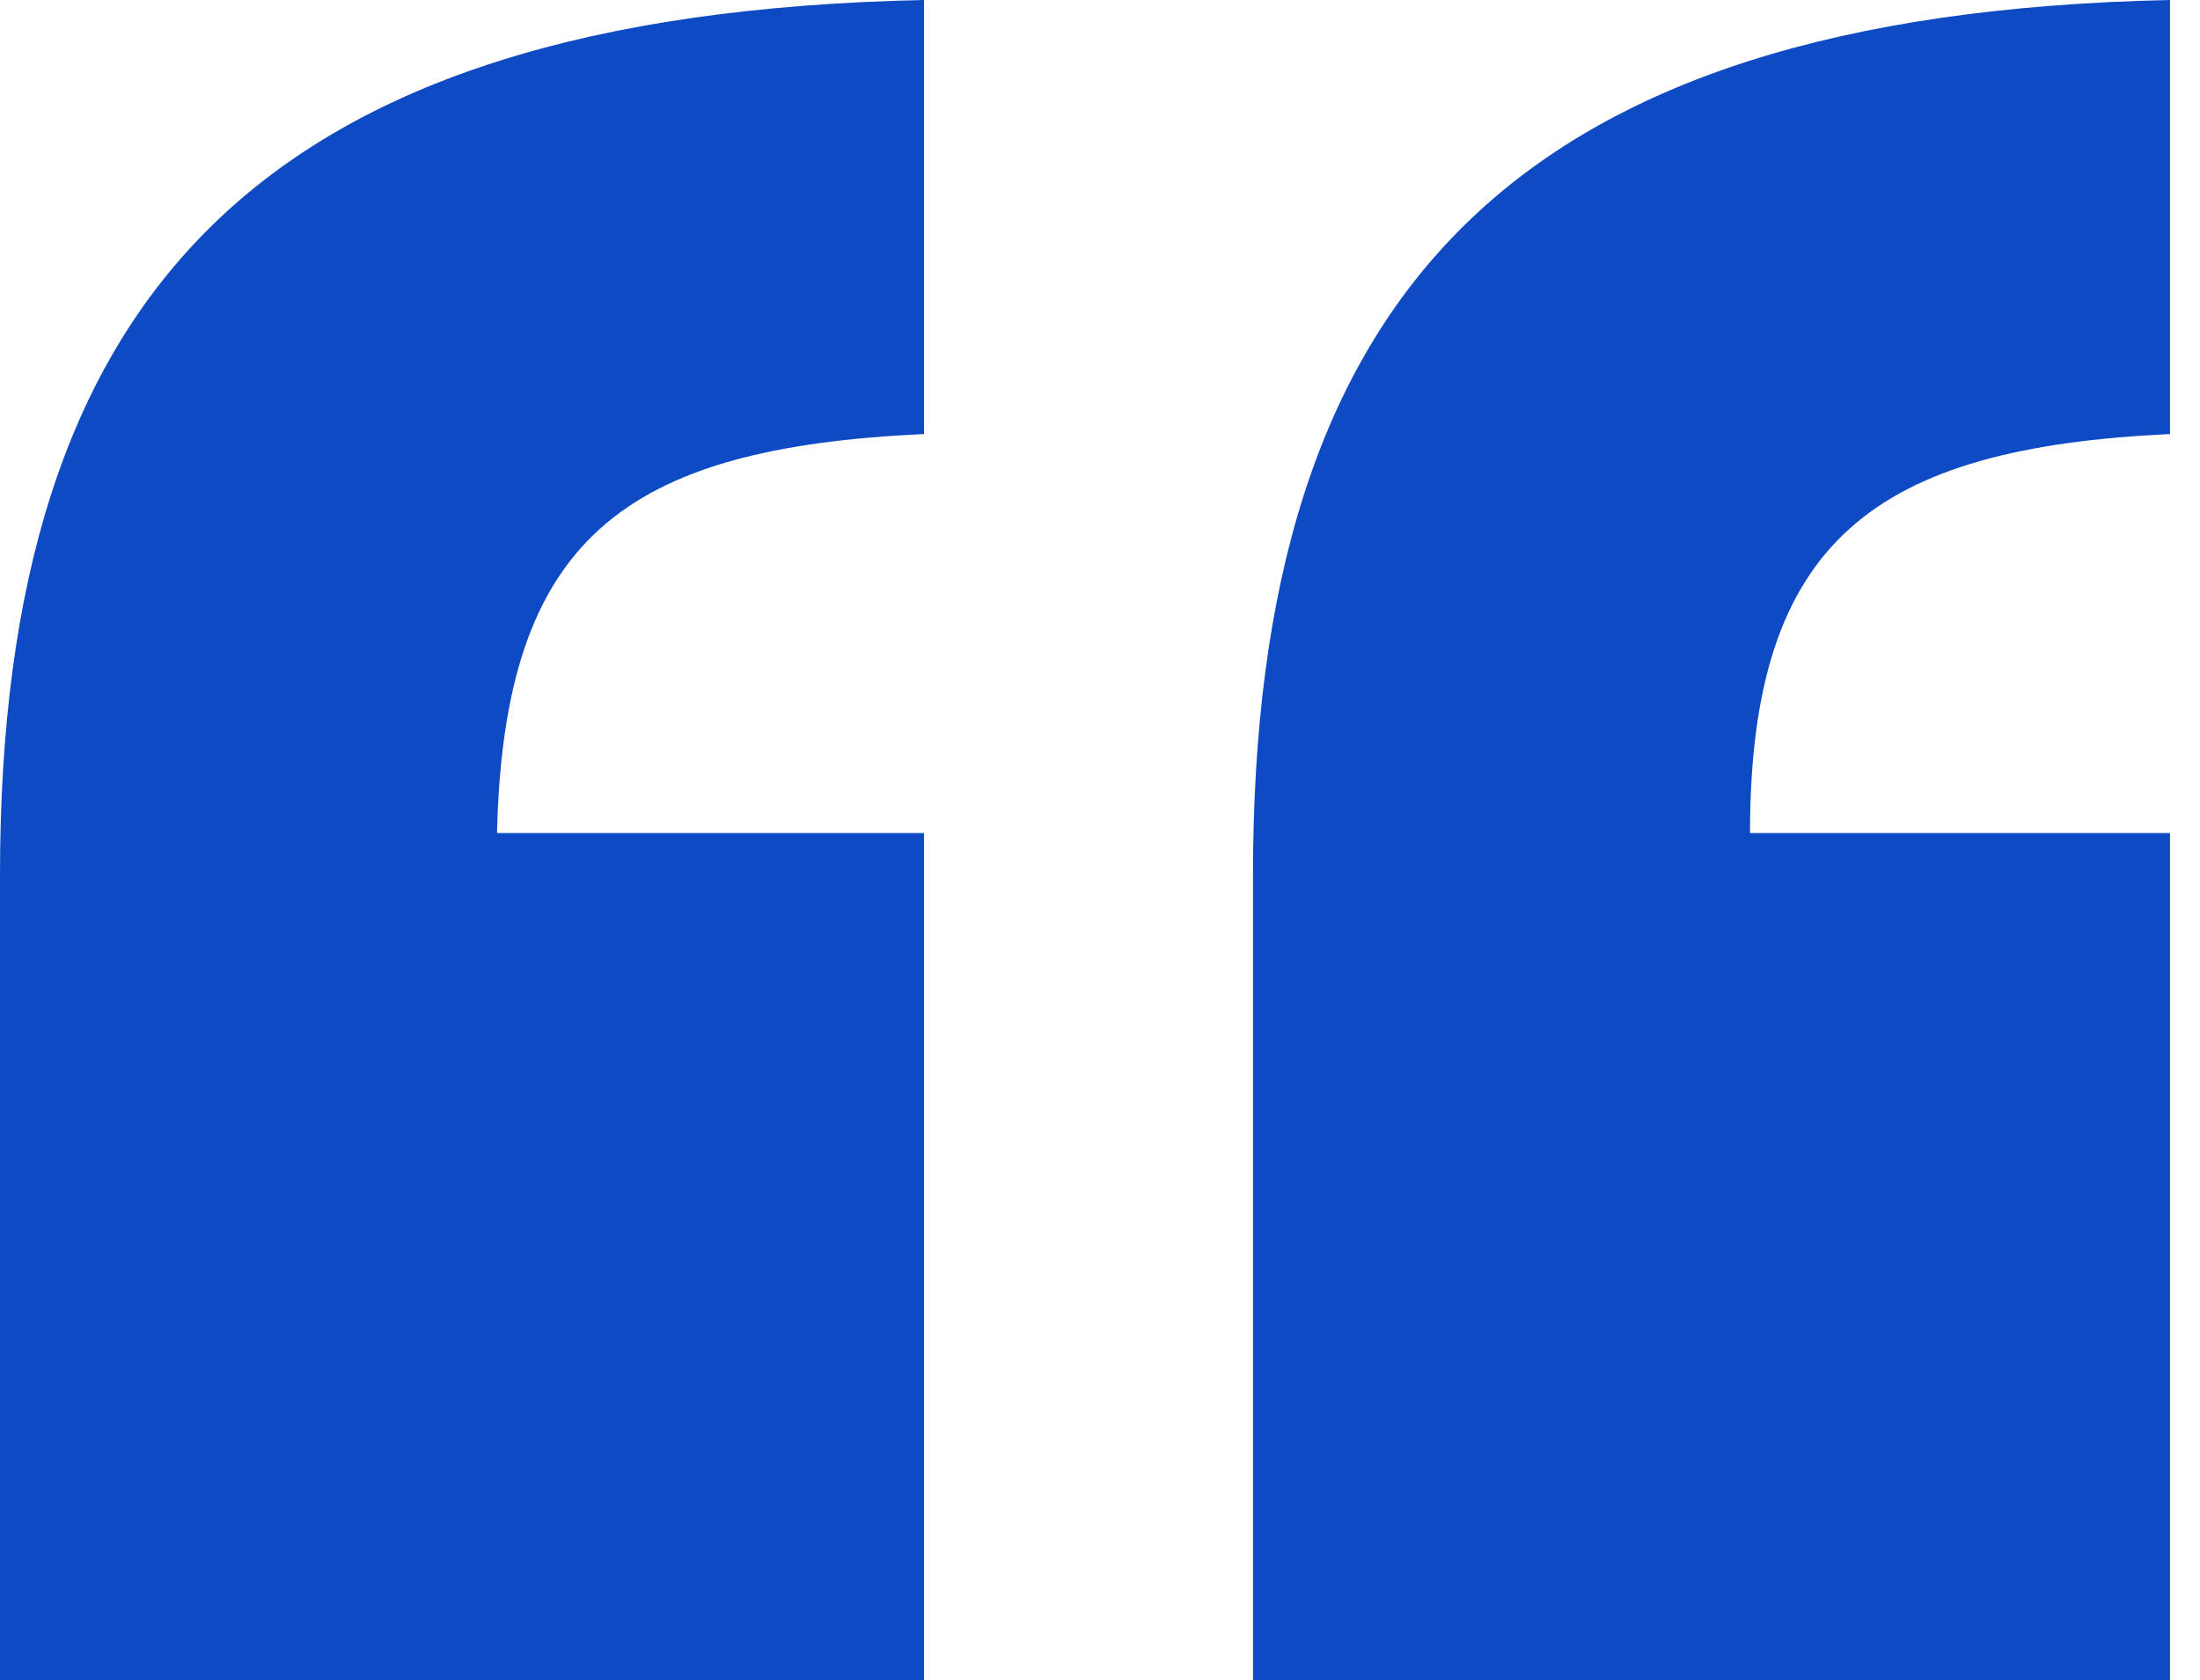
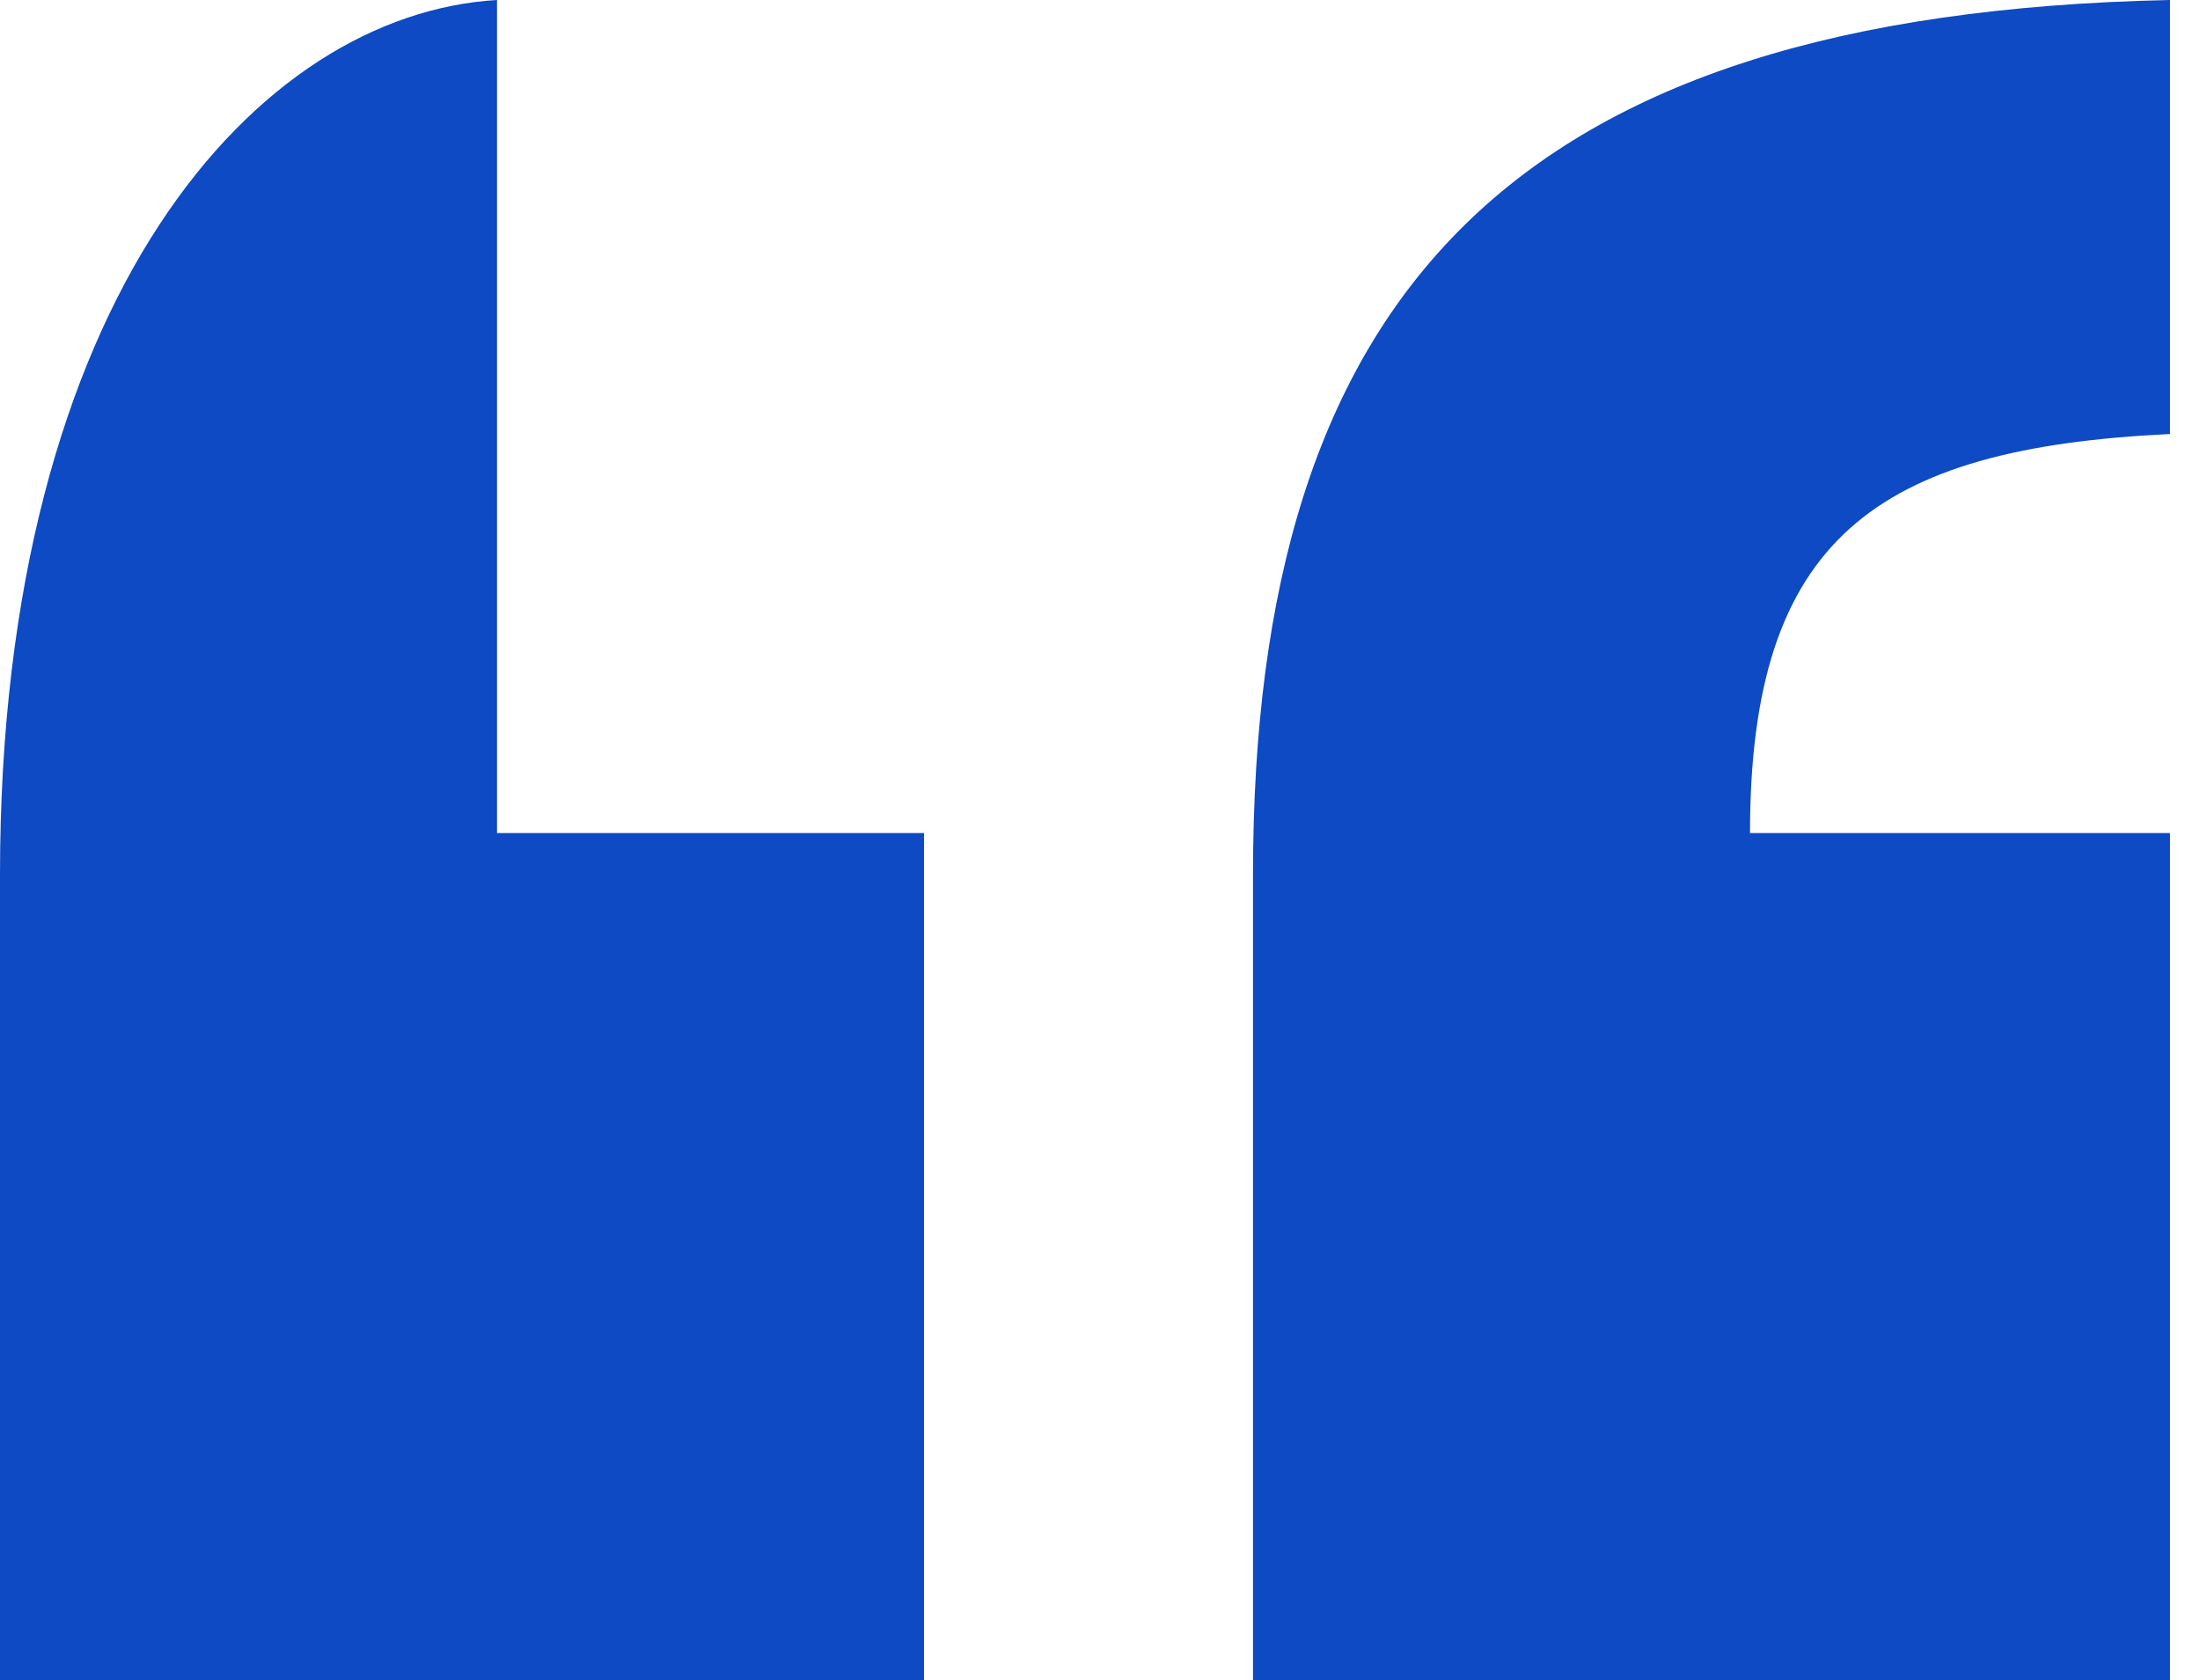
<svg xmlns="http://www.w3.org/2000/svg" width="55" height="42" viewBox="0 0 55 42" fill="none">
-   <path d="M23.1 20.825H12.425C12.6 13.475 15.575 11.2 23.1 10.85V0C6.475 0.35 0 7.35 0 21.875V42H23.1V20.825ZM54.25 20.825H43.75C43.75 13.475 46.9 11.2 54.25 10.85V0C37.8 0.35 31.325 7.35 31.325 21.875V42H54.25V20.825Z" fill="#0D4AC3" />
+   <path d="M23.1 20.825H12.425V0C6.475 0.35 0 7.35 0 21.875V42H23.1V20.825ZM54.25 20.825H43.75C43.75 13.475 46.9 11.2 54.25 10.85V0C37.8 0.35 31.325 7.35 31.325 21.875V42H54.25V20.825Z" fill="#0D4AC3" />
</svg>